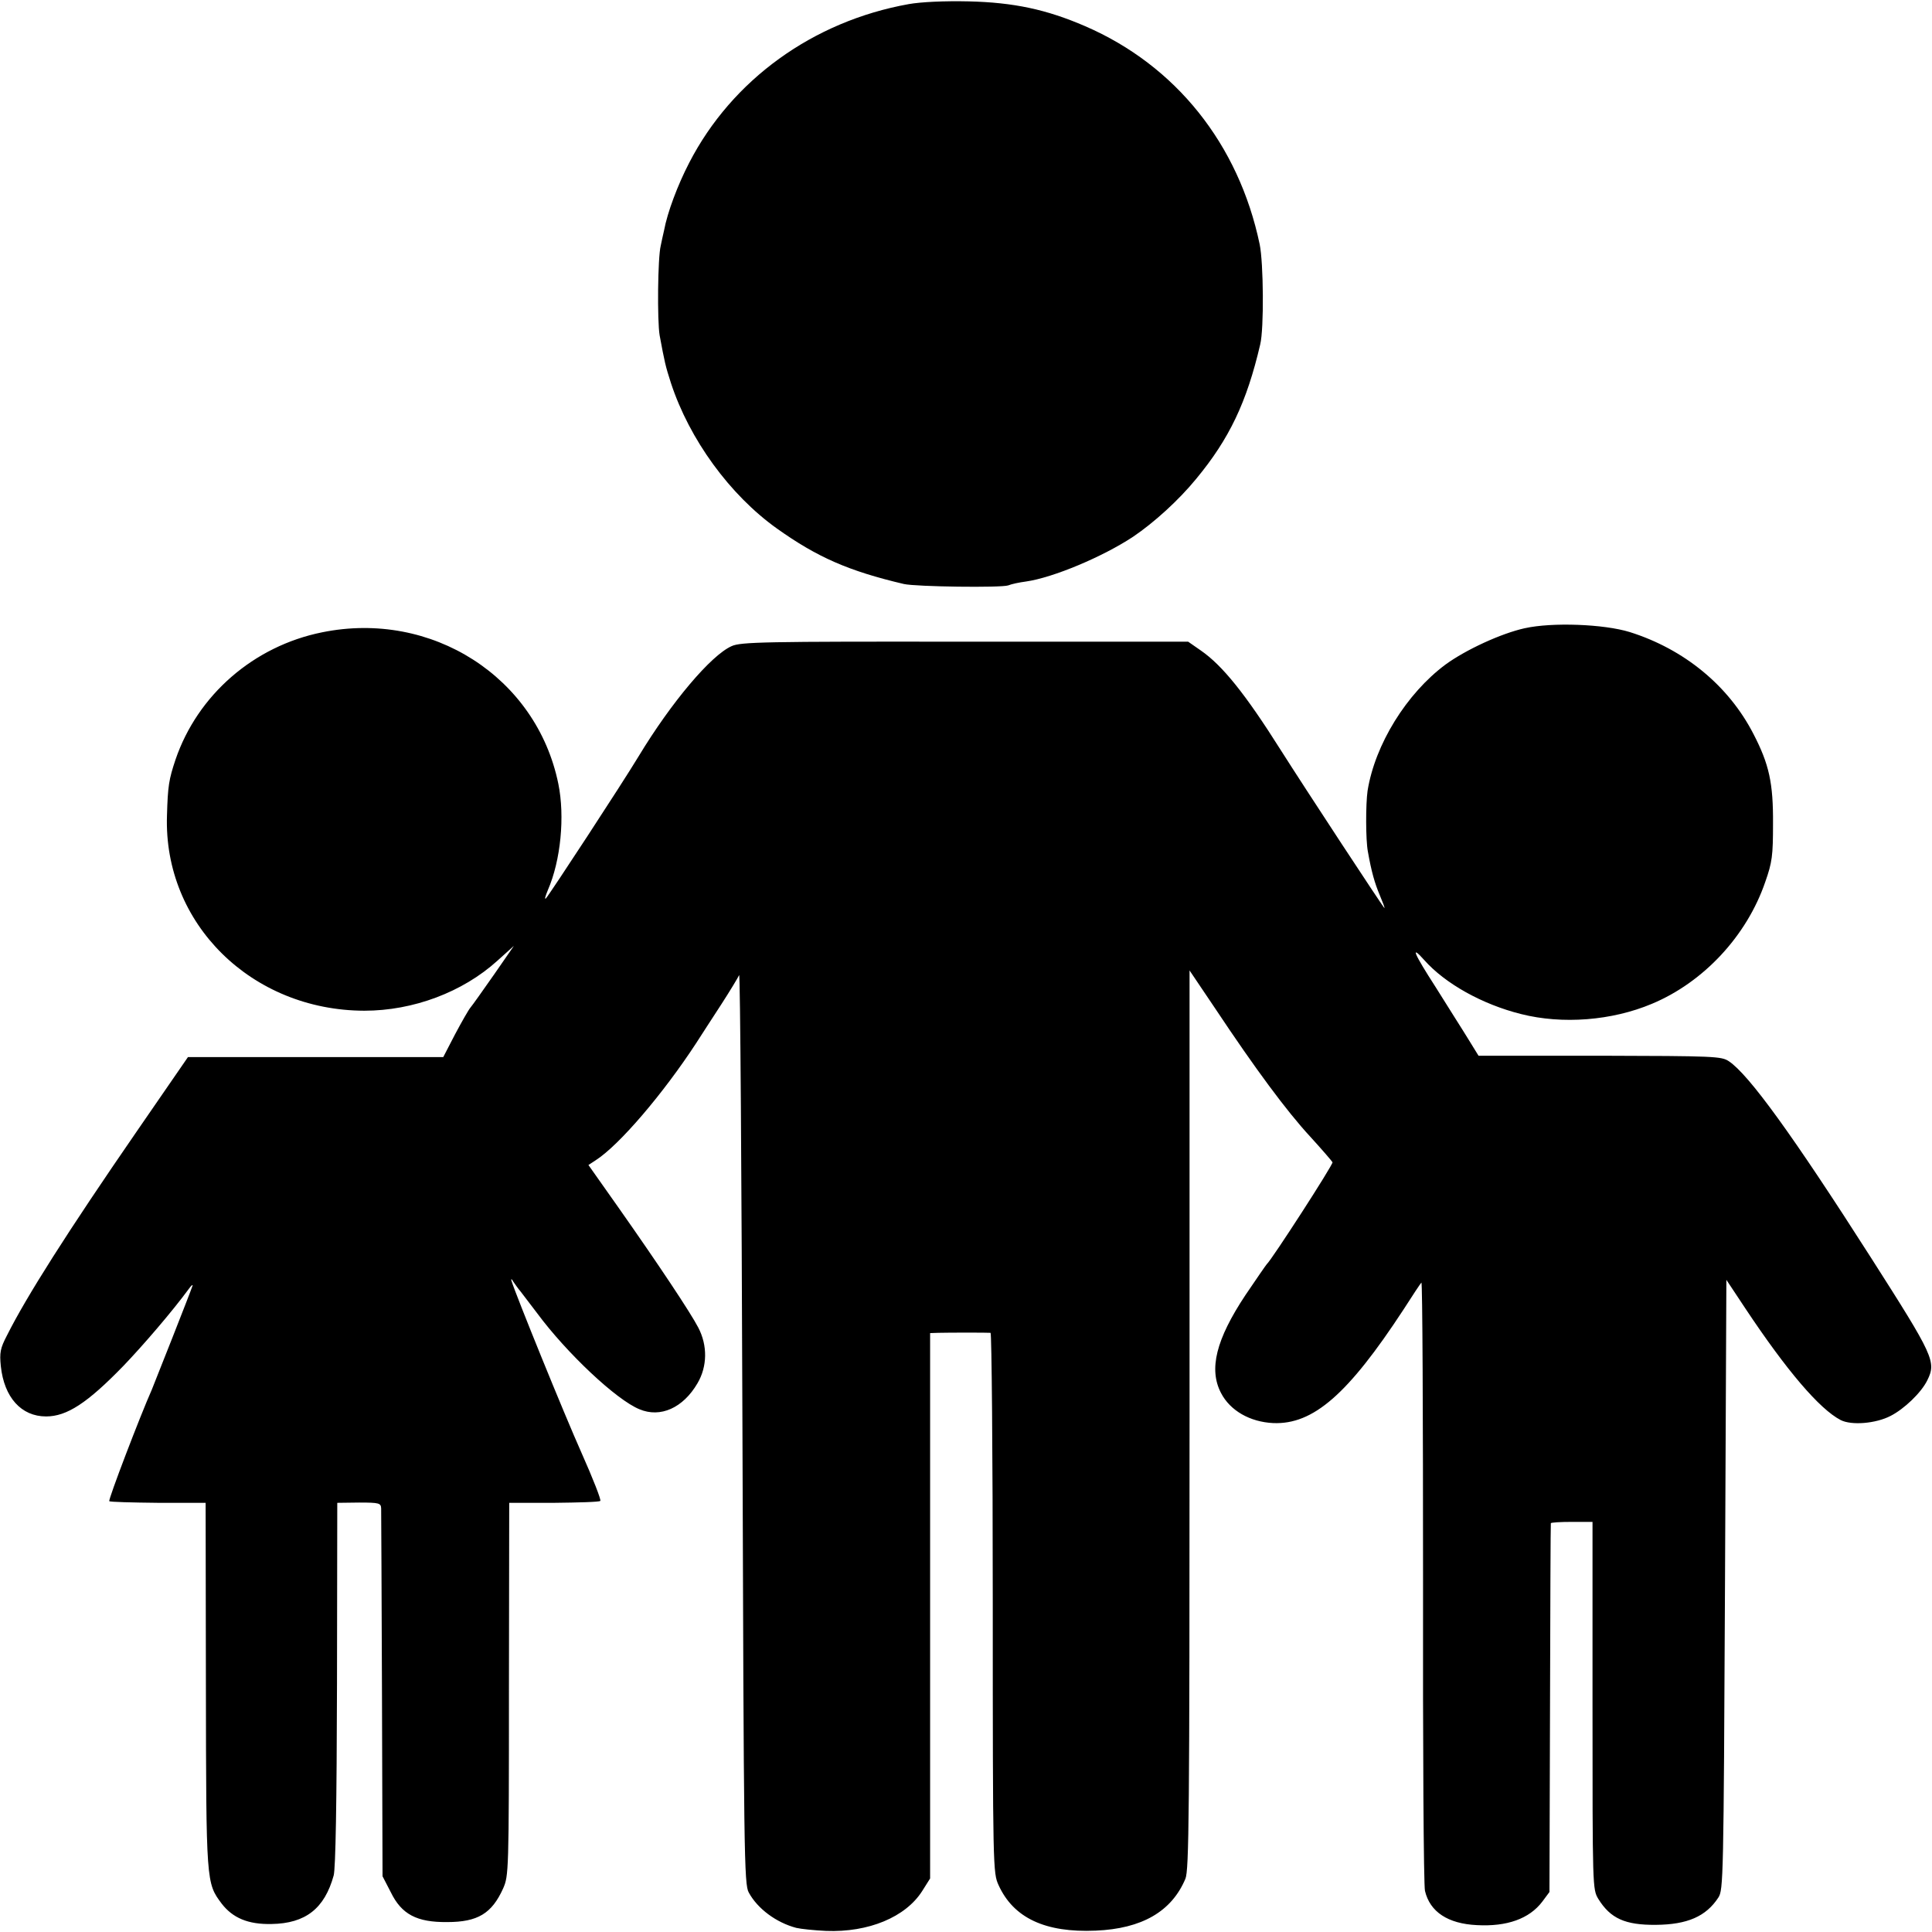
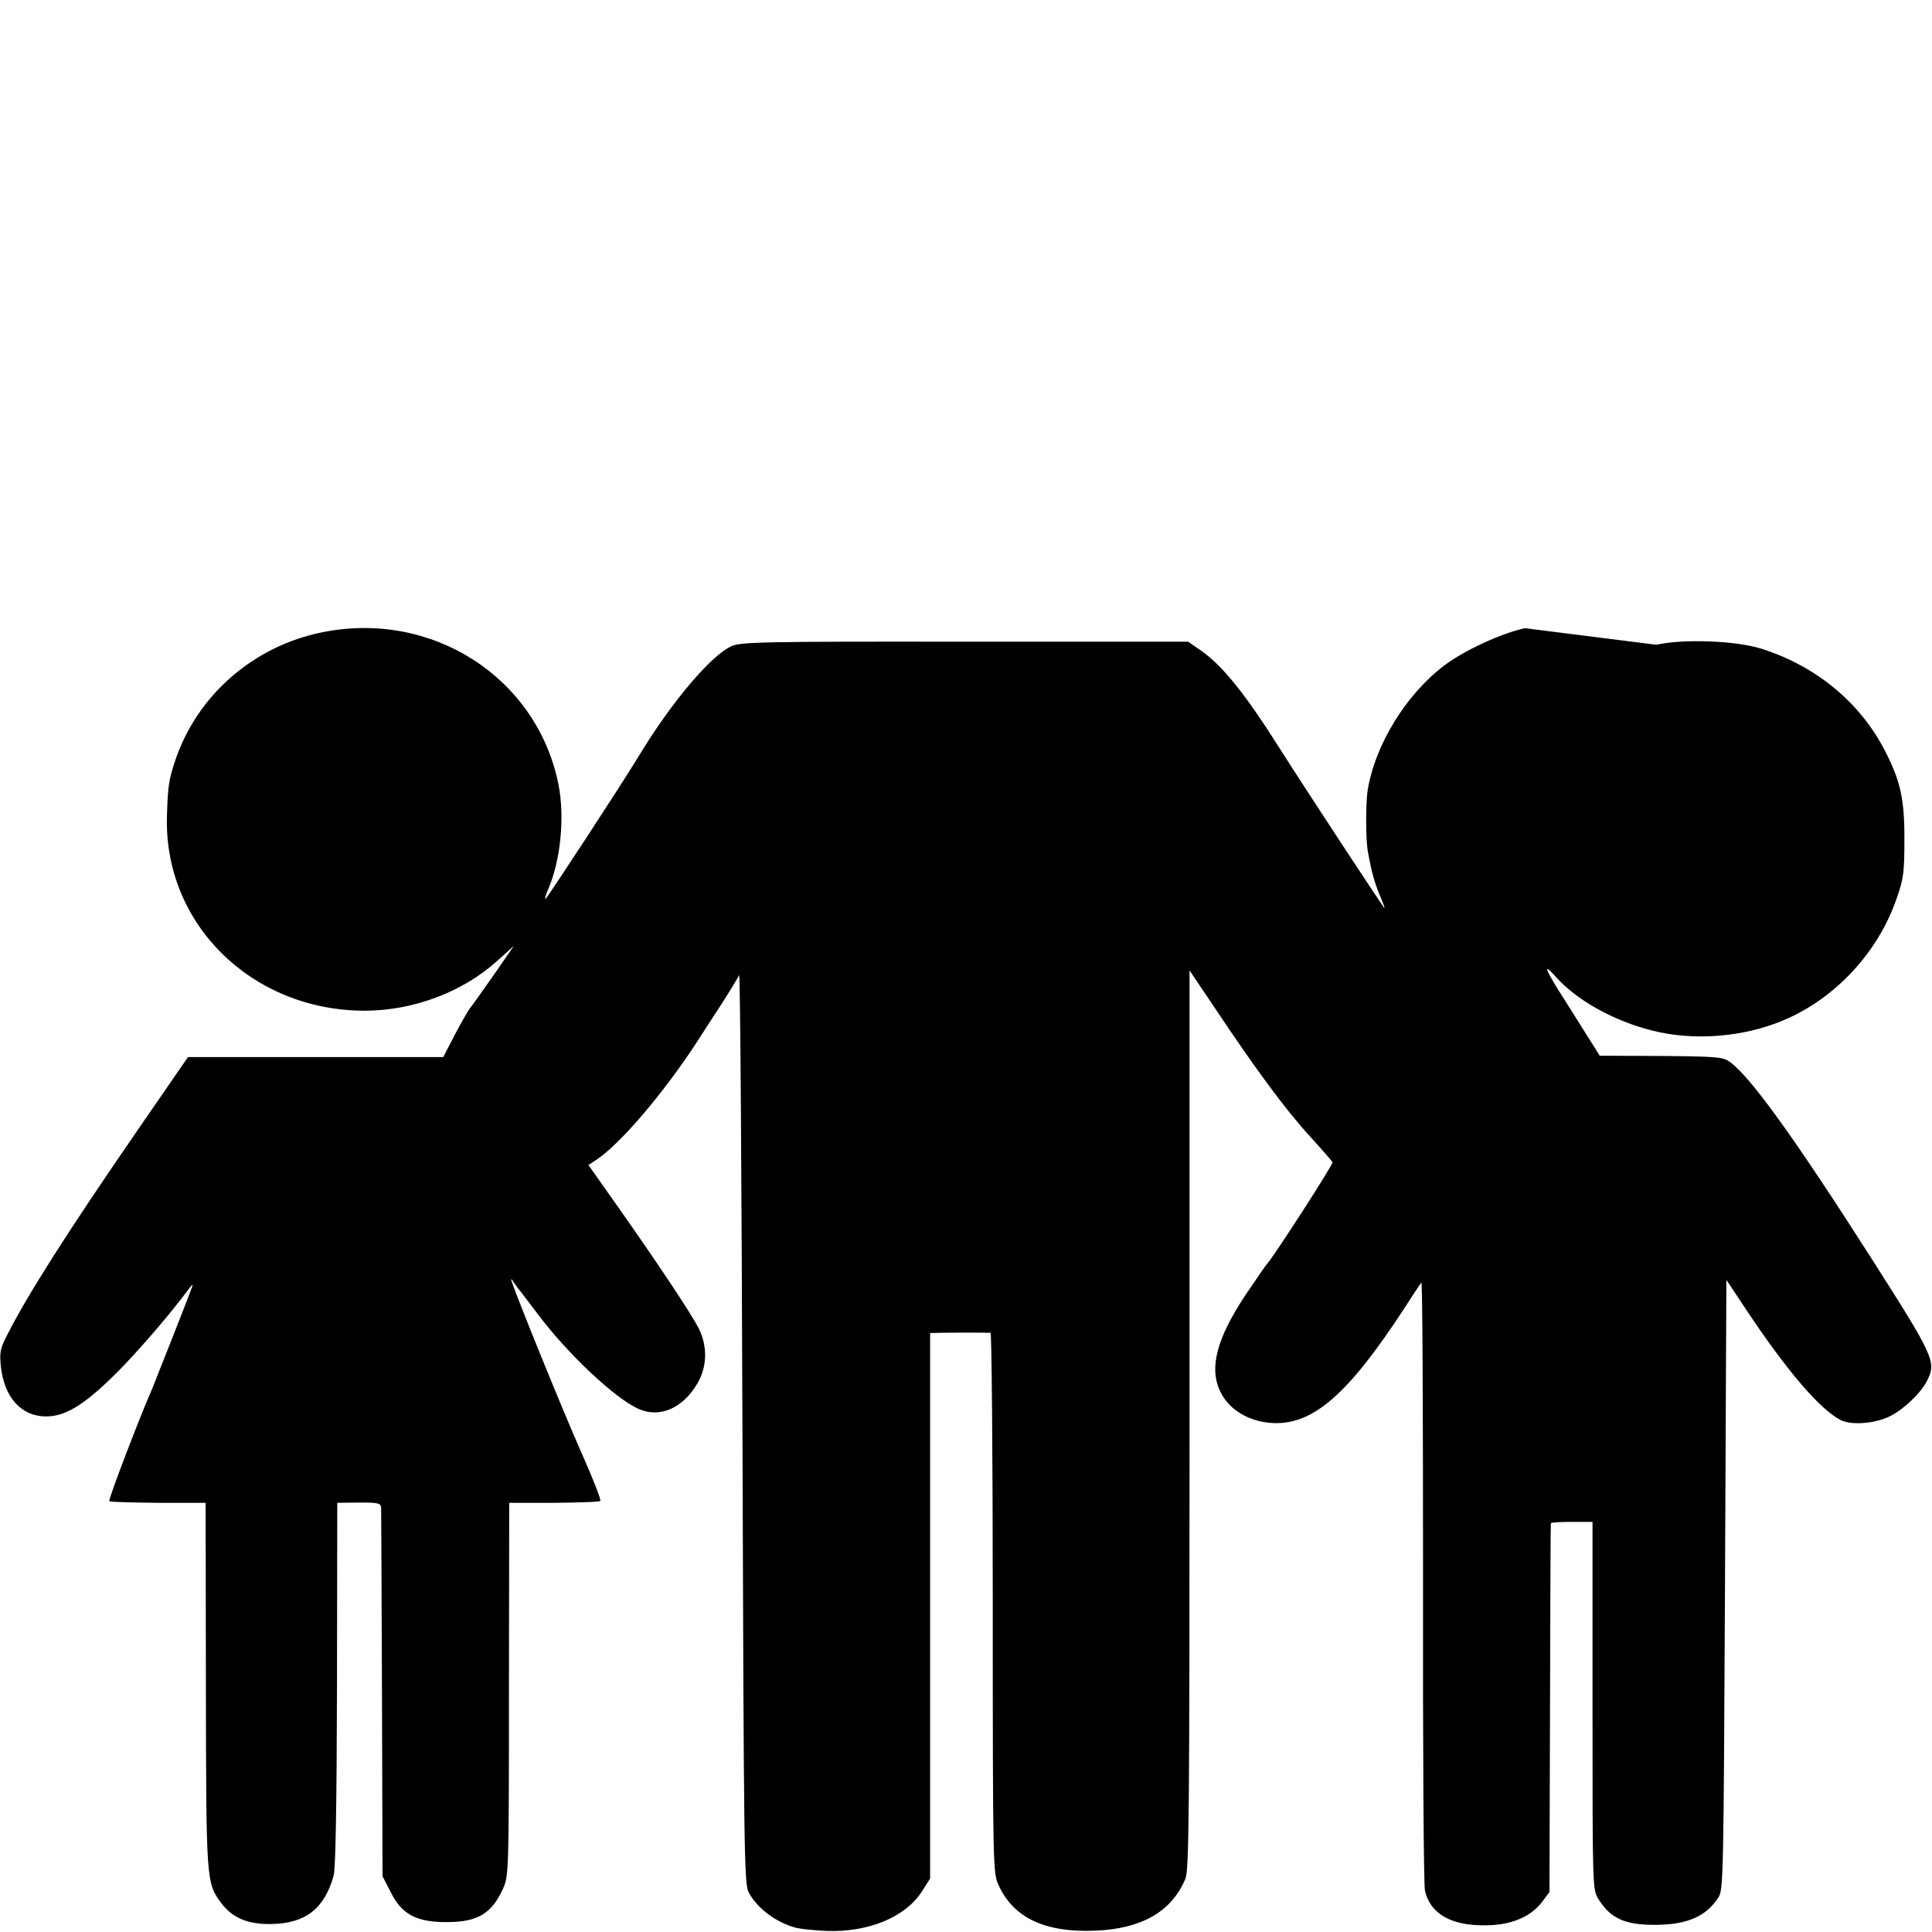
<svg xmlns="http://www.w3.org/2000/svg" version="1.0" width="700pt" height="700pt" viewBox="0 0 700 700" preserveAspectRatio="xMidYMid meet">
  <g transform="translate(0,700) scale(0.1,-0.1)" fill="#000000" stroke="none">
-     <path d="M3292 6985 c-346 -62 -640 -274 -795 -575 -42 -81 -79 -180 -91 -245 -4 -16 -9 -41 -12 -55 -11 -43 -13 -273 -4 -325 18 -97 21 -111 41 -173 67 -204 213 -405 384 -527 146 -104 260 -154 460 -201 45 -10 353 -14 378 -5 12 5 41 11 64 14 99 14 279 90 388 162 77 52 166 133 229 210 120 145 183 277 232 487 14 57 12 296 -2 363 -76 363 -304 648 -632 790 -141 61 -259 86 -422 90 -88 2 -173 -2 -218 -10z" />
-     <path d="M5525 4724 c-86 -19 -214 -78 -288 -132 -141 -105 -255 -289 -282 -457 -7 -48 -7 -178 1 -220 13 -74 25 -115 43 -158 11 -26 19 -47 17 -47 -3 0 -286 431 -376 573 -128 203 -211 306 -289 360 l-46 32 -809 0 c-728 1 -812 -1 -845 -16 -75 -33 -219 -204 -337 -399 -61 -101 -321 -498 -336 -515 -6 -5 -2 8 7 30 47 108 62 267 38 385 -79 387 -459 630 -856 549 -248 -50 -451 -227 -531 -461 -24 -72 -28 -95 -31 -203 -13 -391 306 -706 715 -707 177 0 356 67 482 181 l60 54 -72 -104 c-40 -57 -78 -111 -85 -119 -7 -8 -32 -52 -56 -97 l-43 -83 -462 0 -463 0 -184 -267 c-253 -367 -402 -602 -472 -742 -24 -46 -27 -62 -22 -111 12 -113 74 -182 164 -182 75 0 149 48 280 183 71 74 176 196 237 279 10 14 16 18 13 10 -7 -22 -137 -351 -147 -375 -41 -92 -159 -400 -154 -404 2 -3 82 -5 177 -6 l172 0 1 -660 c1 -718 1 -717 57 -792 40 -52 96 -76 181 -74 123 2 192 56 225 176 7 27 11 259 12 695 l1 655 79 1 c73 0 79 -2 80 -21 0 -11 2 -315 3 -676 l2 -657 30 -58 c39 -80 94 -109 204 -108 111 0 162 31 203 122 20 46 21 57 21 722 l1 675 162 0 c89 1 165 3 168 7 4 3 -27 82 -68 174 -63 141 -238 572 -254 624 -2 8 1 7 7 -4 7 -10 18 -26 26 -35 7 -9 34 -45 61 -80 106 -143 286 -313 370 -347 76 -32 158 5 210 94 36 61 37 137 3 202 -28 54 -143 227 -290 436 l-108 153 26 17 c86 55 245 242 364 424 19 30 61 94 92 142 31 48 60 96 64 105 4 10 9 -727 12 -1637 5 -1555 6 -1657 23 -1687 32 -59 100 -109 172 -128 17 -4 65 -9 108 -11 154 -6 288 50 348 144 l29 46 0 988 0 988 30 1 c39 1 177 1 189 0 4 -1 8 -434 8 -979 0 -965 1 -978 21 -1022 54 -119 169 -173 352 -165 167 7 275 69 325 188 13 32 15 225 15 1664 l0 1627 93 -138 c145 -218 259 -372 344 -464 43 -47 79 -89 81 -93 3 -8 -222 -356 -238 -369 -3 -3 -38 -54 -78 -113 -106 -160 -133 -268 -88 -354 33 -64 105 -105 189 -109 145 -6 271 104 472 411 32 50 61 94 65 98 4 4 6 -482 6 -1080 -1 -598 2 -1104 7 -1124 18 -76 83 -119 188 -124 109 -6 190 23 237 85 l26 35 2 665 c1 366 2 667 3 671 0 3 35 5 76 5 l75 0 0 -665 c0 -661 0 -666 21 -701 44 -71 97 -95 209 -94 113 1 181 30 226 99 18 28 19 65 24 1134 l5 1104 69 -104 c149 -224 268 -364 345 -404 39 -20 127 -13 181 15 49 25 111 84 133 129 33 67 24 87 -202 441 -286 448 -445 667 -517 715 -27 18 -52 19 -468 20 l-439 0 -37 60 c-20 33 -74 117 -118 188 -80 124 -93 156 -42 99 76 -86 211 -161 351 -196 150 -38 329 -24 474 37 187 78 344 246 411 442 25 71 28 95 28 210 1 148 -14 216 -71 326 -90 175 -251 307 -448 369 -94 29 -281 36 -380 14z" />
+     <path d="M5525 4724 c-86 -19 -214 -78 -288 -132 -141 -105 -255 -289 -282 -457 -7 -48 -7 -178 1 -220 13 -74 25 -115 43 -158 11 -26 19 -47 17 -47 -3 0 -286 431 -376 573 -128 203 -211 306 -289 360 l-46 32 -809 0 c-728 1 -812 -1 -845 -16 -75 -33 -219 -204 -337 -399 -61 -101 -321 -498 -336 -515 -6 -5 -2 8 7 30 47 108 62 267 38 385 -79 387 -459 630 -856 549 -248 -50 -451 -227 -531 -461 -24 -72 -28 -95 -31 -203 -13 -391 306 -706 715 -707 177 0 356 67 482 181 l60 54 -72 -104 c-40 -57 -78 -111 -85 -119 -7 -8 -32 -52 -56 -97 l-43 -83 -462 0 -463 0 -184 -267 c-253 -367 -402 -602 -472 -742 -24 -46 -27 -62 -22 -111 12 -113 74 -182 164 -182 75 0 149 48 280 183 71 74 176 196 237 279 10 14 16 18 13 10 -7 -22 -137 -351 -147 -375 -41 -92 -159 -400 -154 -404 2 -3 82 -5 177 -6 l172 0 1 -660 c1 -718 1 -717 57 -792 40 -52 96 -76 181 -74 123 2 192 56 225 176 7 27 11 259 12 695 l1 655 79 1 c73 0 79 -2 80 -21 0 -11 2 -315 3 -676 l2 -657 30 -58 c39 -80 94 -109 204 -108 111 0 162 31 203 122 20 46 21 57 21 722 l1 675 162 0 c89 1 165 3 168 7 4 3 -27 82 -68 174 -63 141 -238 572 -254 624 -2 8 1 7 7 -4 7 -10 18 -26 26 -35 7 -9 34 -45 61 -80 106 -143 286 -313 370 -347 76 -32 158 5 210 94 36 61 37 137 3 202 -28 54 -143 227 -290 436 l-108 153 26 17 c86 55 245 242 364 424 19 30 61 94 92 142 31 48 60 96 64 105 4 10 9 -727 12 -1637 5 -1555 6 -1657 23 -1687 32 -59 100 -109 172 -128 17 -4 65 -9 108 -11 154 -6 288 50 348 144 l29 46 0 988 0 988 30 1 c39 1 177 1 189 0 4 -1 8 -434 8 -979 0 -965 1 -978 21 -1022 54 -119 169 -173 352 -165 167 7 275 69 325 188 13 32 15 225 15 1664 l0 1627 93 -138 c145 -218 259 -372 344 -464 43 -47 79 -89 81 -93 3 -8 -222 -356 -238 -369 -3 -3 -38 -54 -78 -113 -106 -160 -133 -268 -88 -354 33 -64 105 -105 189 -109 145 -6 271 104 472 411 32 50 61 94 65 98 4 4 6 -482 6 -1080 -1 -598 2 -1104 7 -1124 18 -76 83 -119 188 -124 109 -6 190 23 237 85 l26 35 2 665 c1 366 2 667 3 671 0 3 35 5 76 5 l75 0 0 -665 c0 -661 0 -666 21 -701 44 -71 97 -95 209 -94 113 1 181 30 226 99 18 28 19 65 24 1134 l5 1104 69 -104 c149 -224 268 -364 345 -404 39 -20 127 -13 181 15 49 25 111 84 133 129 33 67 24 87 -202 441 -286 448 -445 667 -517 715 -27 18 -52 19 -468 20 c-20 33 -74 117 -118 188 -80 124 -93 156 -42 99 76 -86 211 -161 351 -196 150 -38 329 -24 474 37 187 78 344 246 411 442 25 71 28 95 28 210 1 148 -14 216 -71 326 -90 175 -251 307 -448 369 -94 29 -281 36 -380 14z" />
  </g>
</svg>